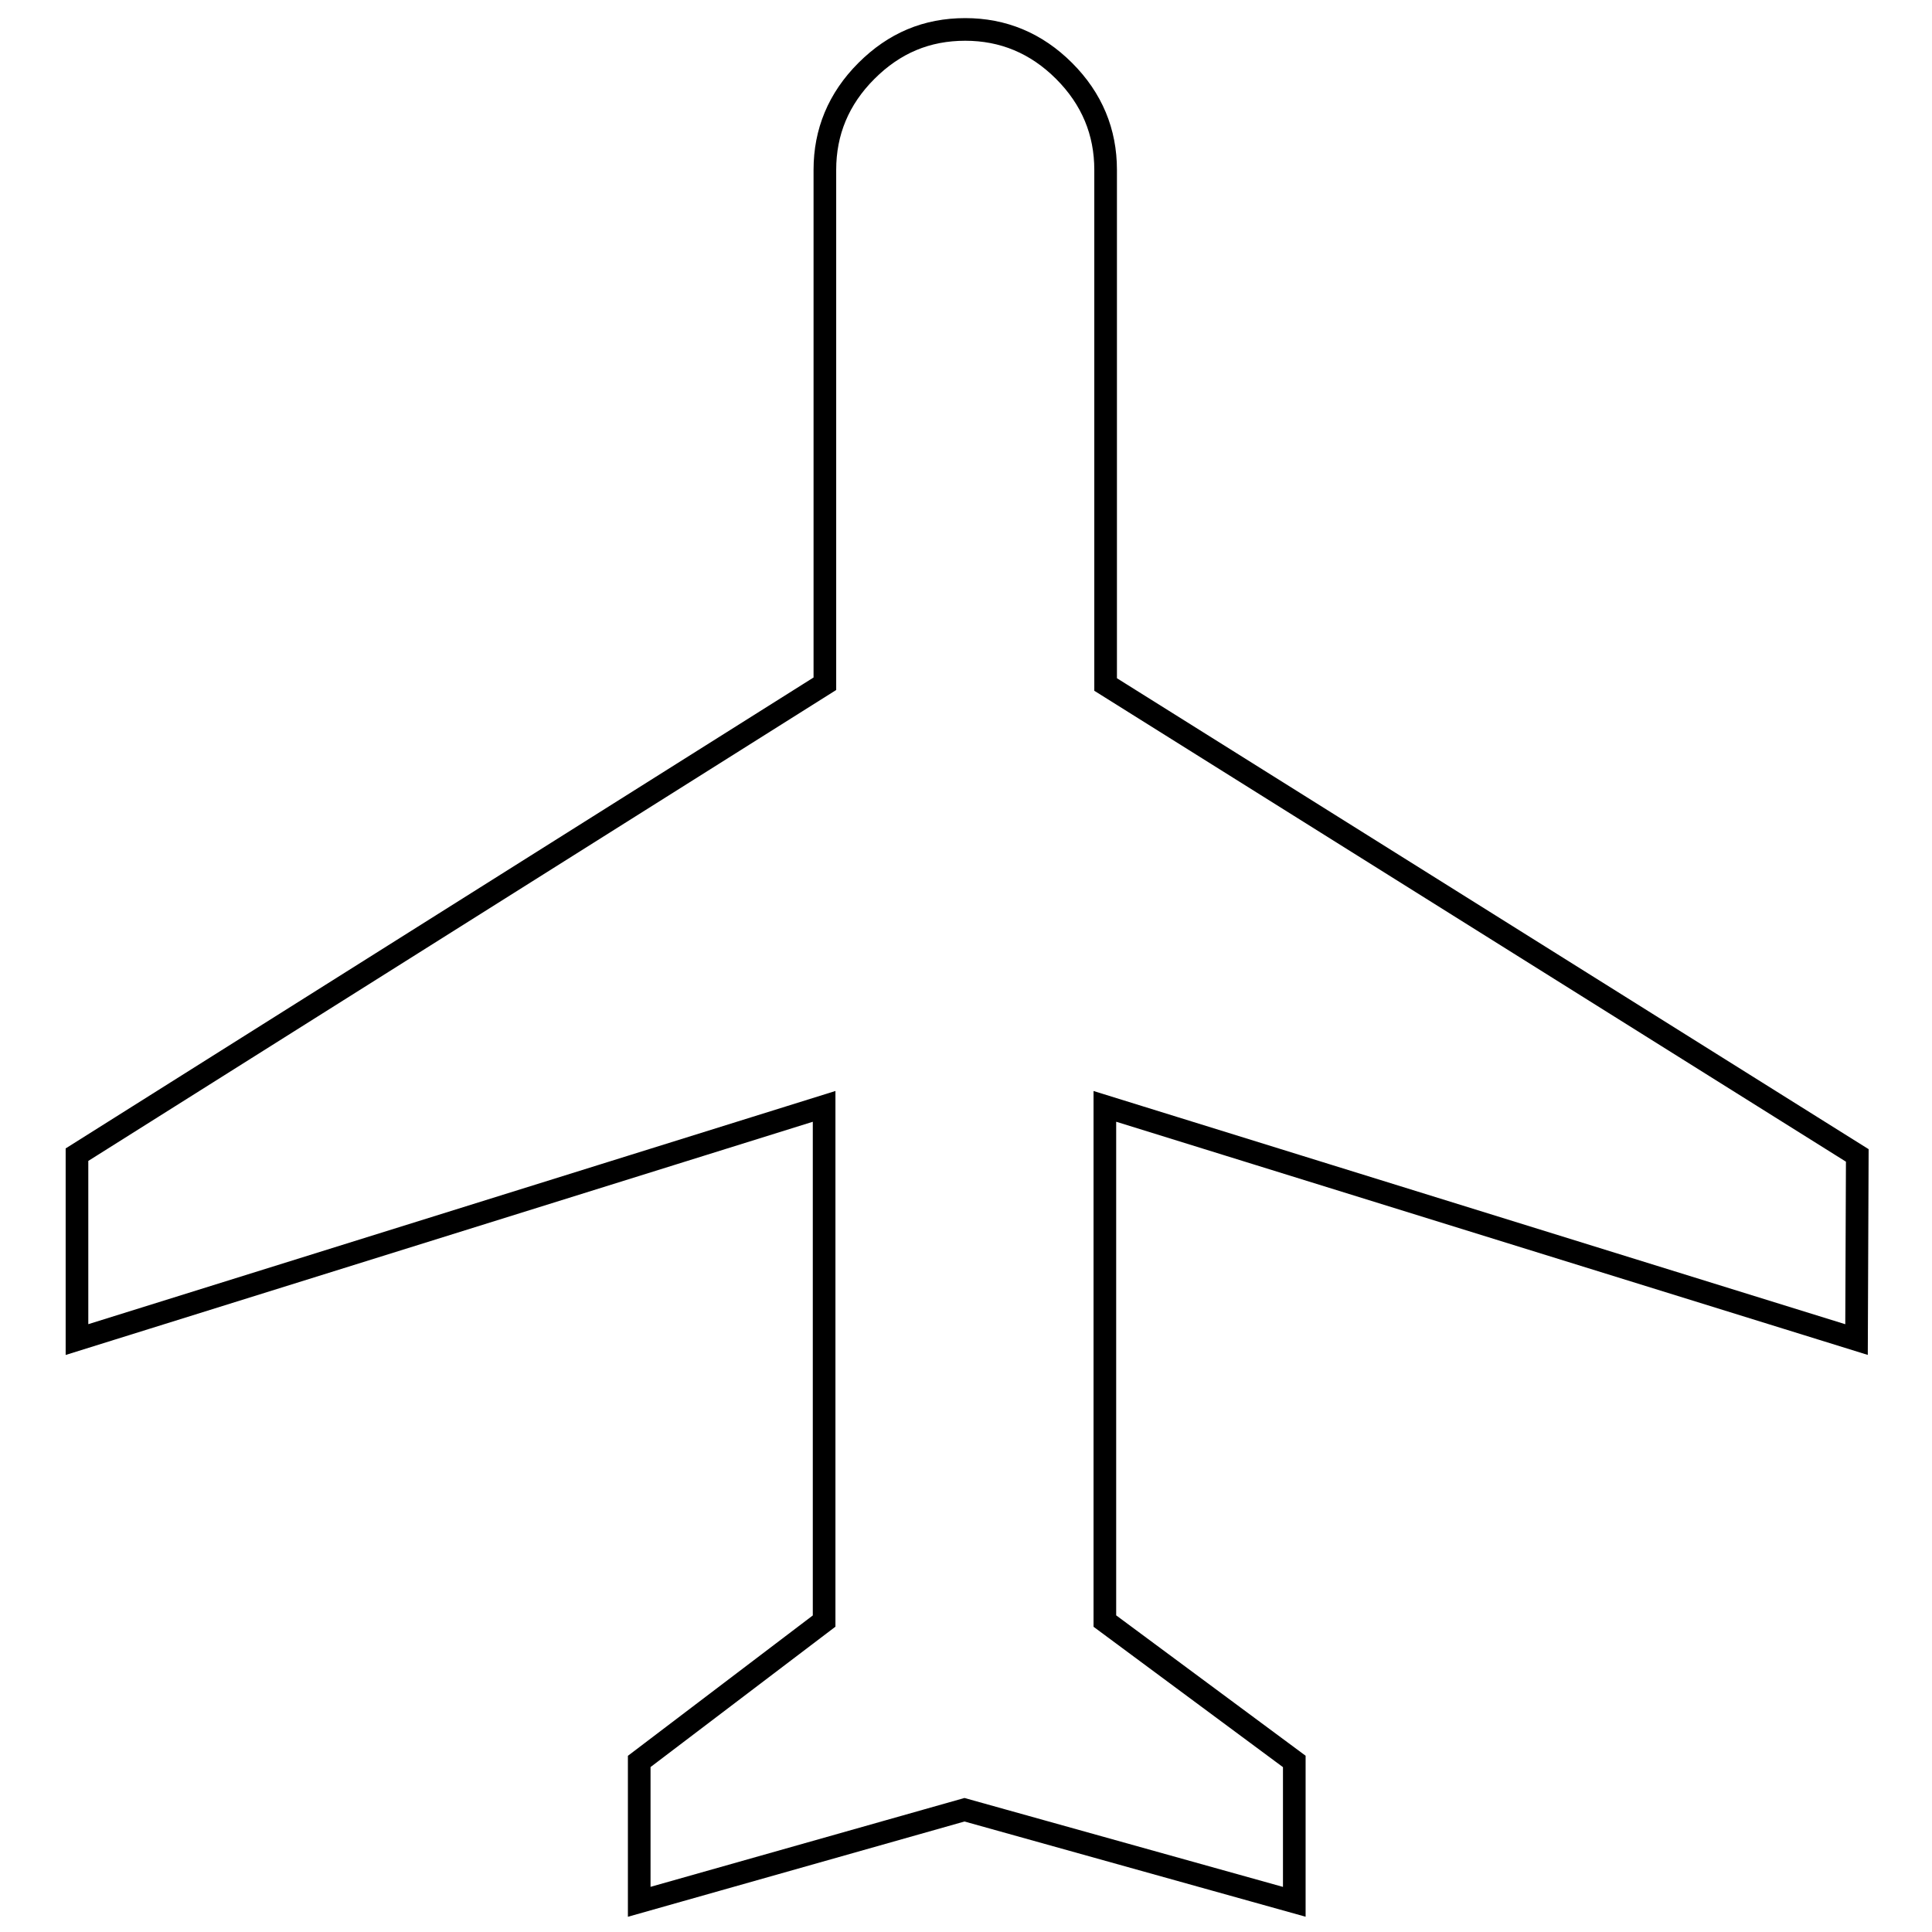
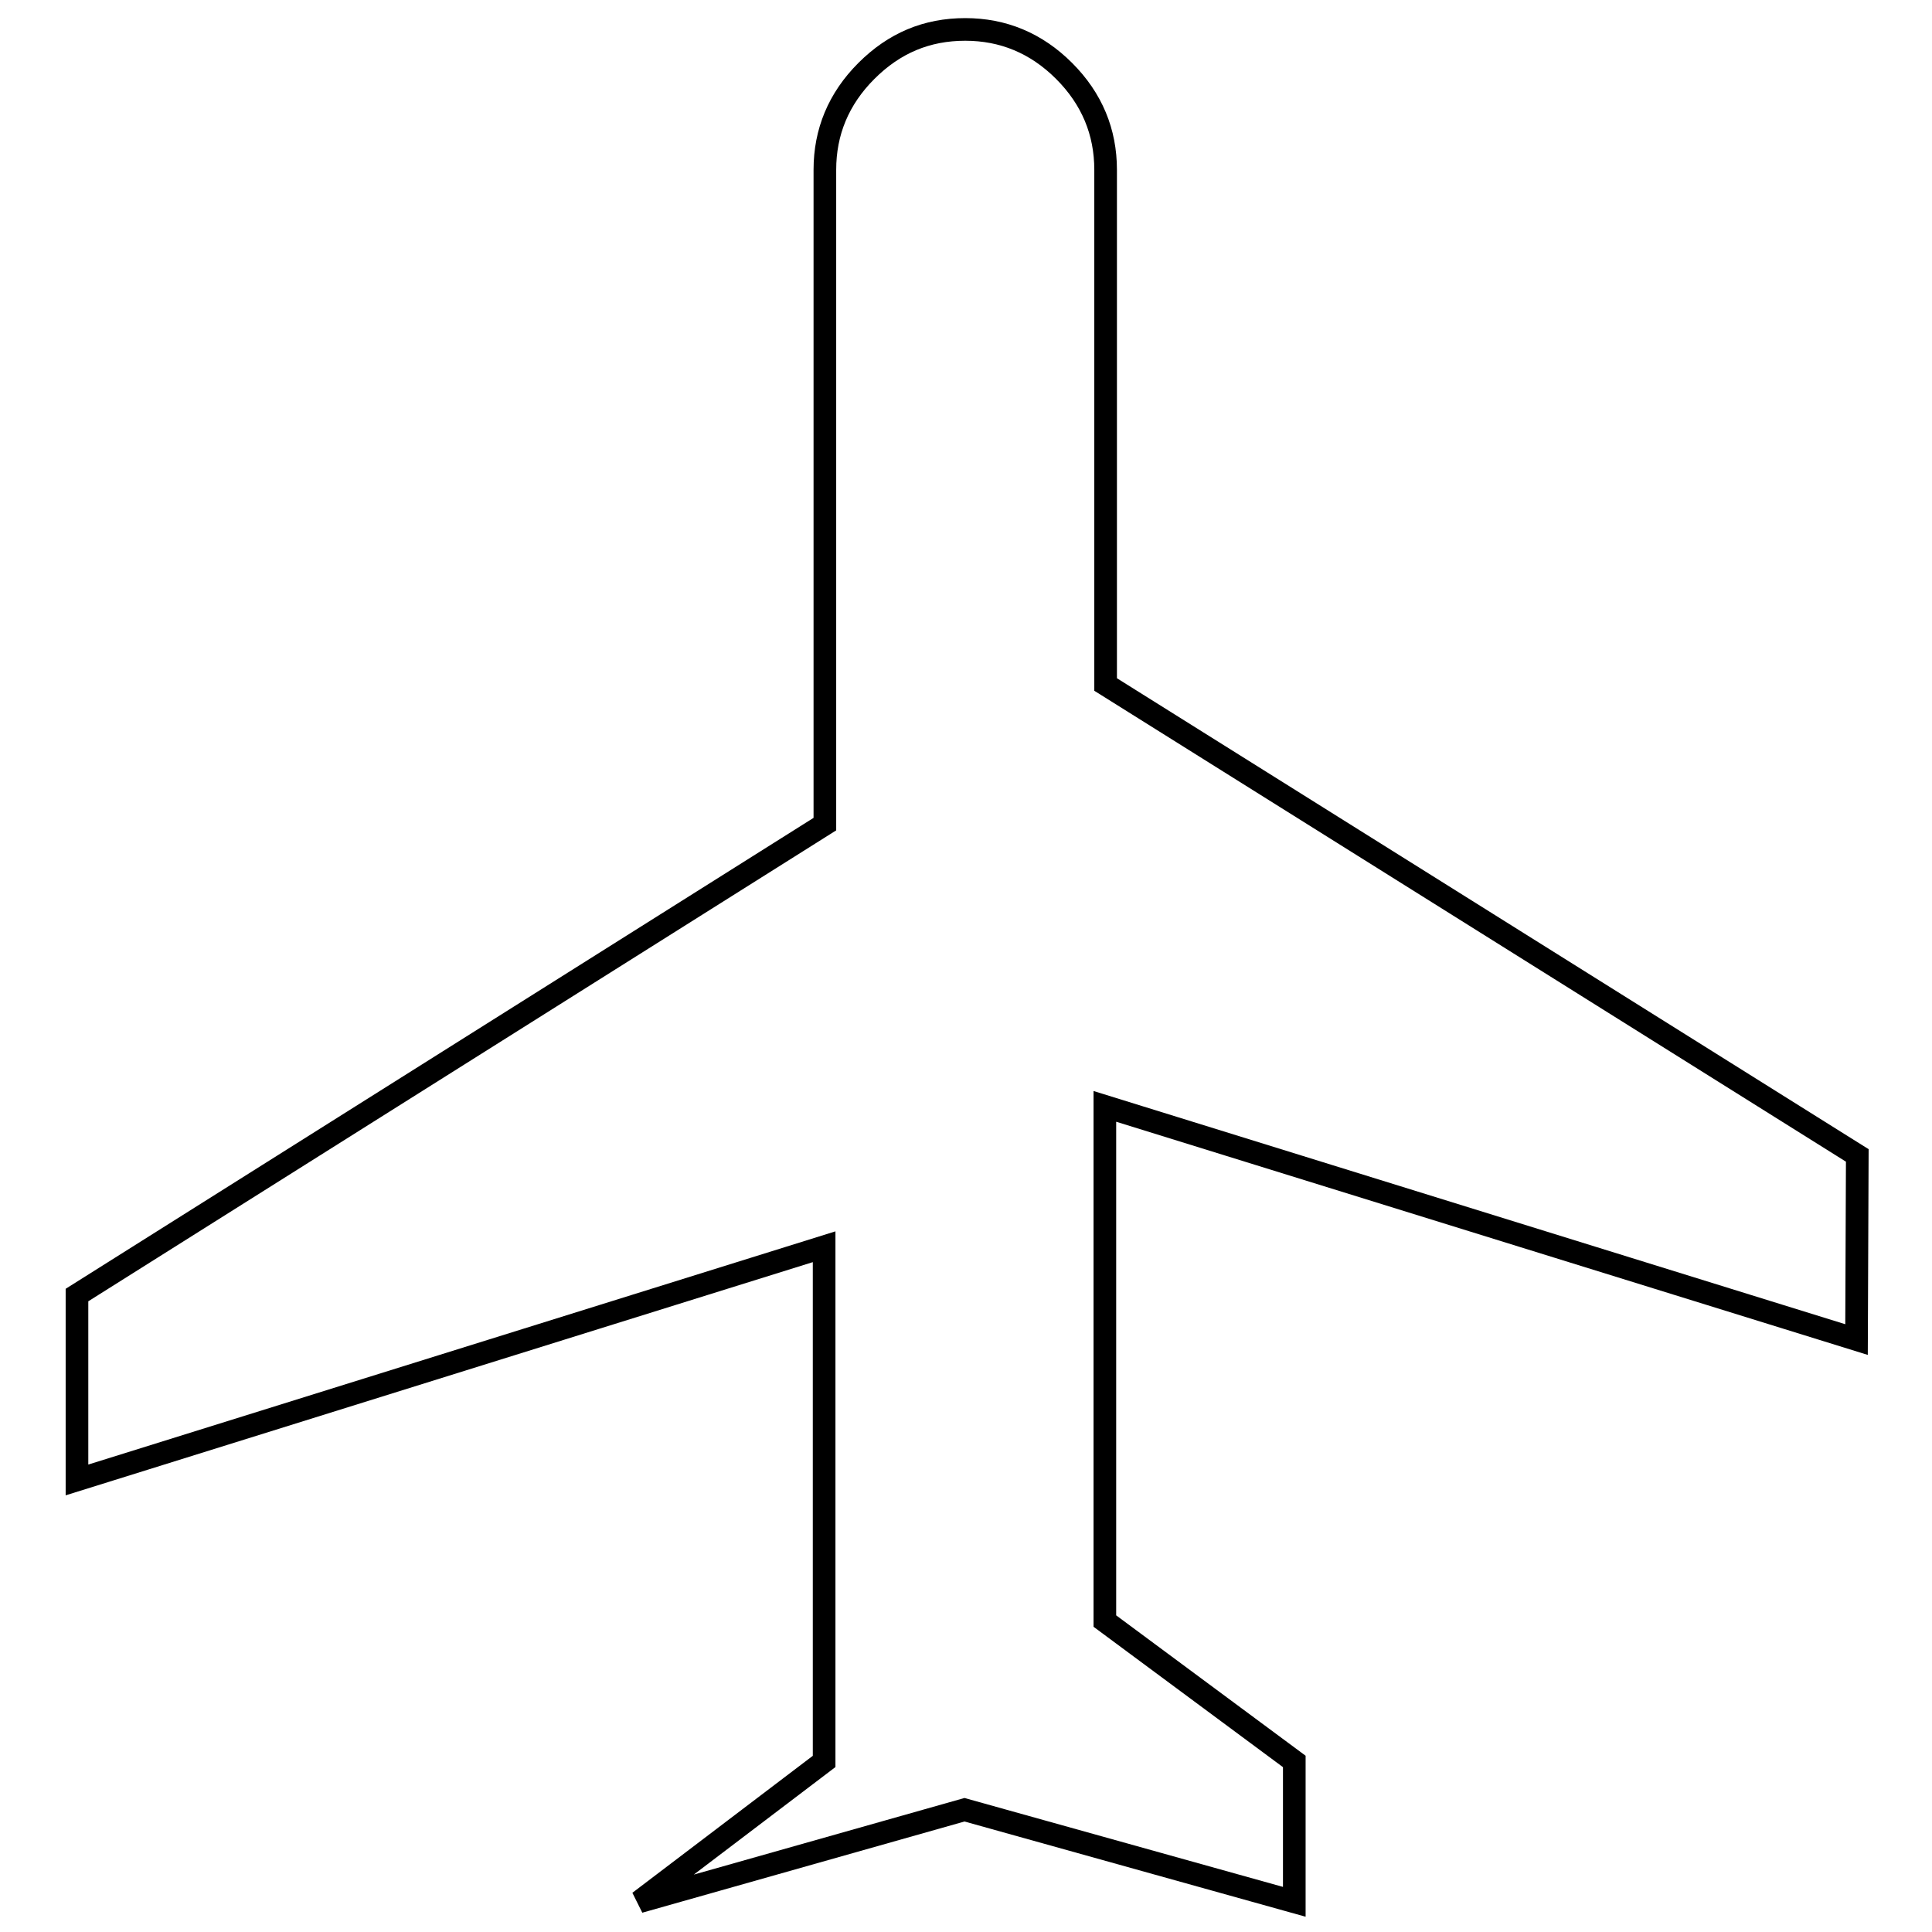
<svg xmlns="http://www.w3.org/2000/svg" version="1.1" x="0px" y="0px" viewBox="0 0 256 256" enable-background="new 0 0 256 256" xml:space="preserve">
  <g>
    <g>
      <g>
-         <path stroke-width="3" fill-opacity="0" stroke="#000000" d="M246,177.5l-99.6-30.9v68.2l25.1,18.6v18.6l-43.7-12.2l-43.1,12.2v-18.6l24.5-18.6v-68.2l-99,30.9v-24.5l99.1-62.4V22.5c0-5,1.8-9.4,5.5-13.1c3.7-3.7,8-5.5,13.1-5.5c5,0,9.4,1.8,13.1,5.5s5.5,8.1,5.5,13.1v68.2l99.6,62.4L246,177.5L246,177.5z" />
+         <path stroke-width="3" fill-opacity="0" stroke="#000000" d="M246,177.5l-99.6-30.9v68.2l25.1,18.6v18.6l-43.7-12.2l-43.1,12.2l24.5-18.6v-68.2l-99,30.9v-24.5l99.1-62.4V22.5c0-5,1.8-9.4,5.5-13.1c3.7-3.7,8-5.5,13.1-5.5c5,0,9.4,1.8,13.1,5.5s5.5,8.1,5.5,13.1v68.2l99.6,62.4L246,177.5L246,177.5z" />
      </g>
    </g>
  </g>
</svg>